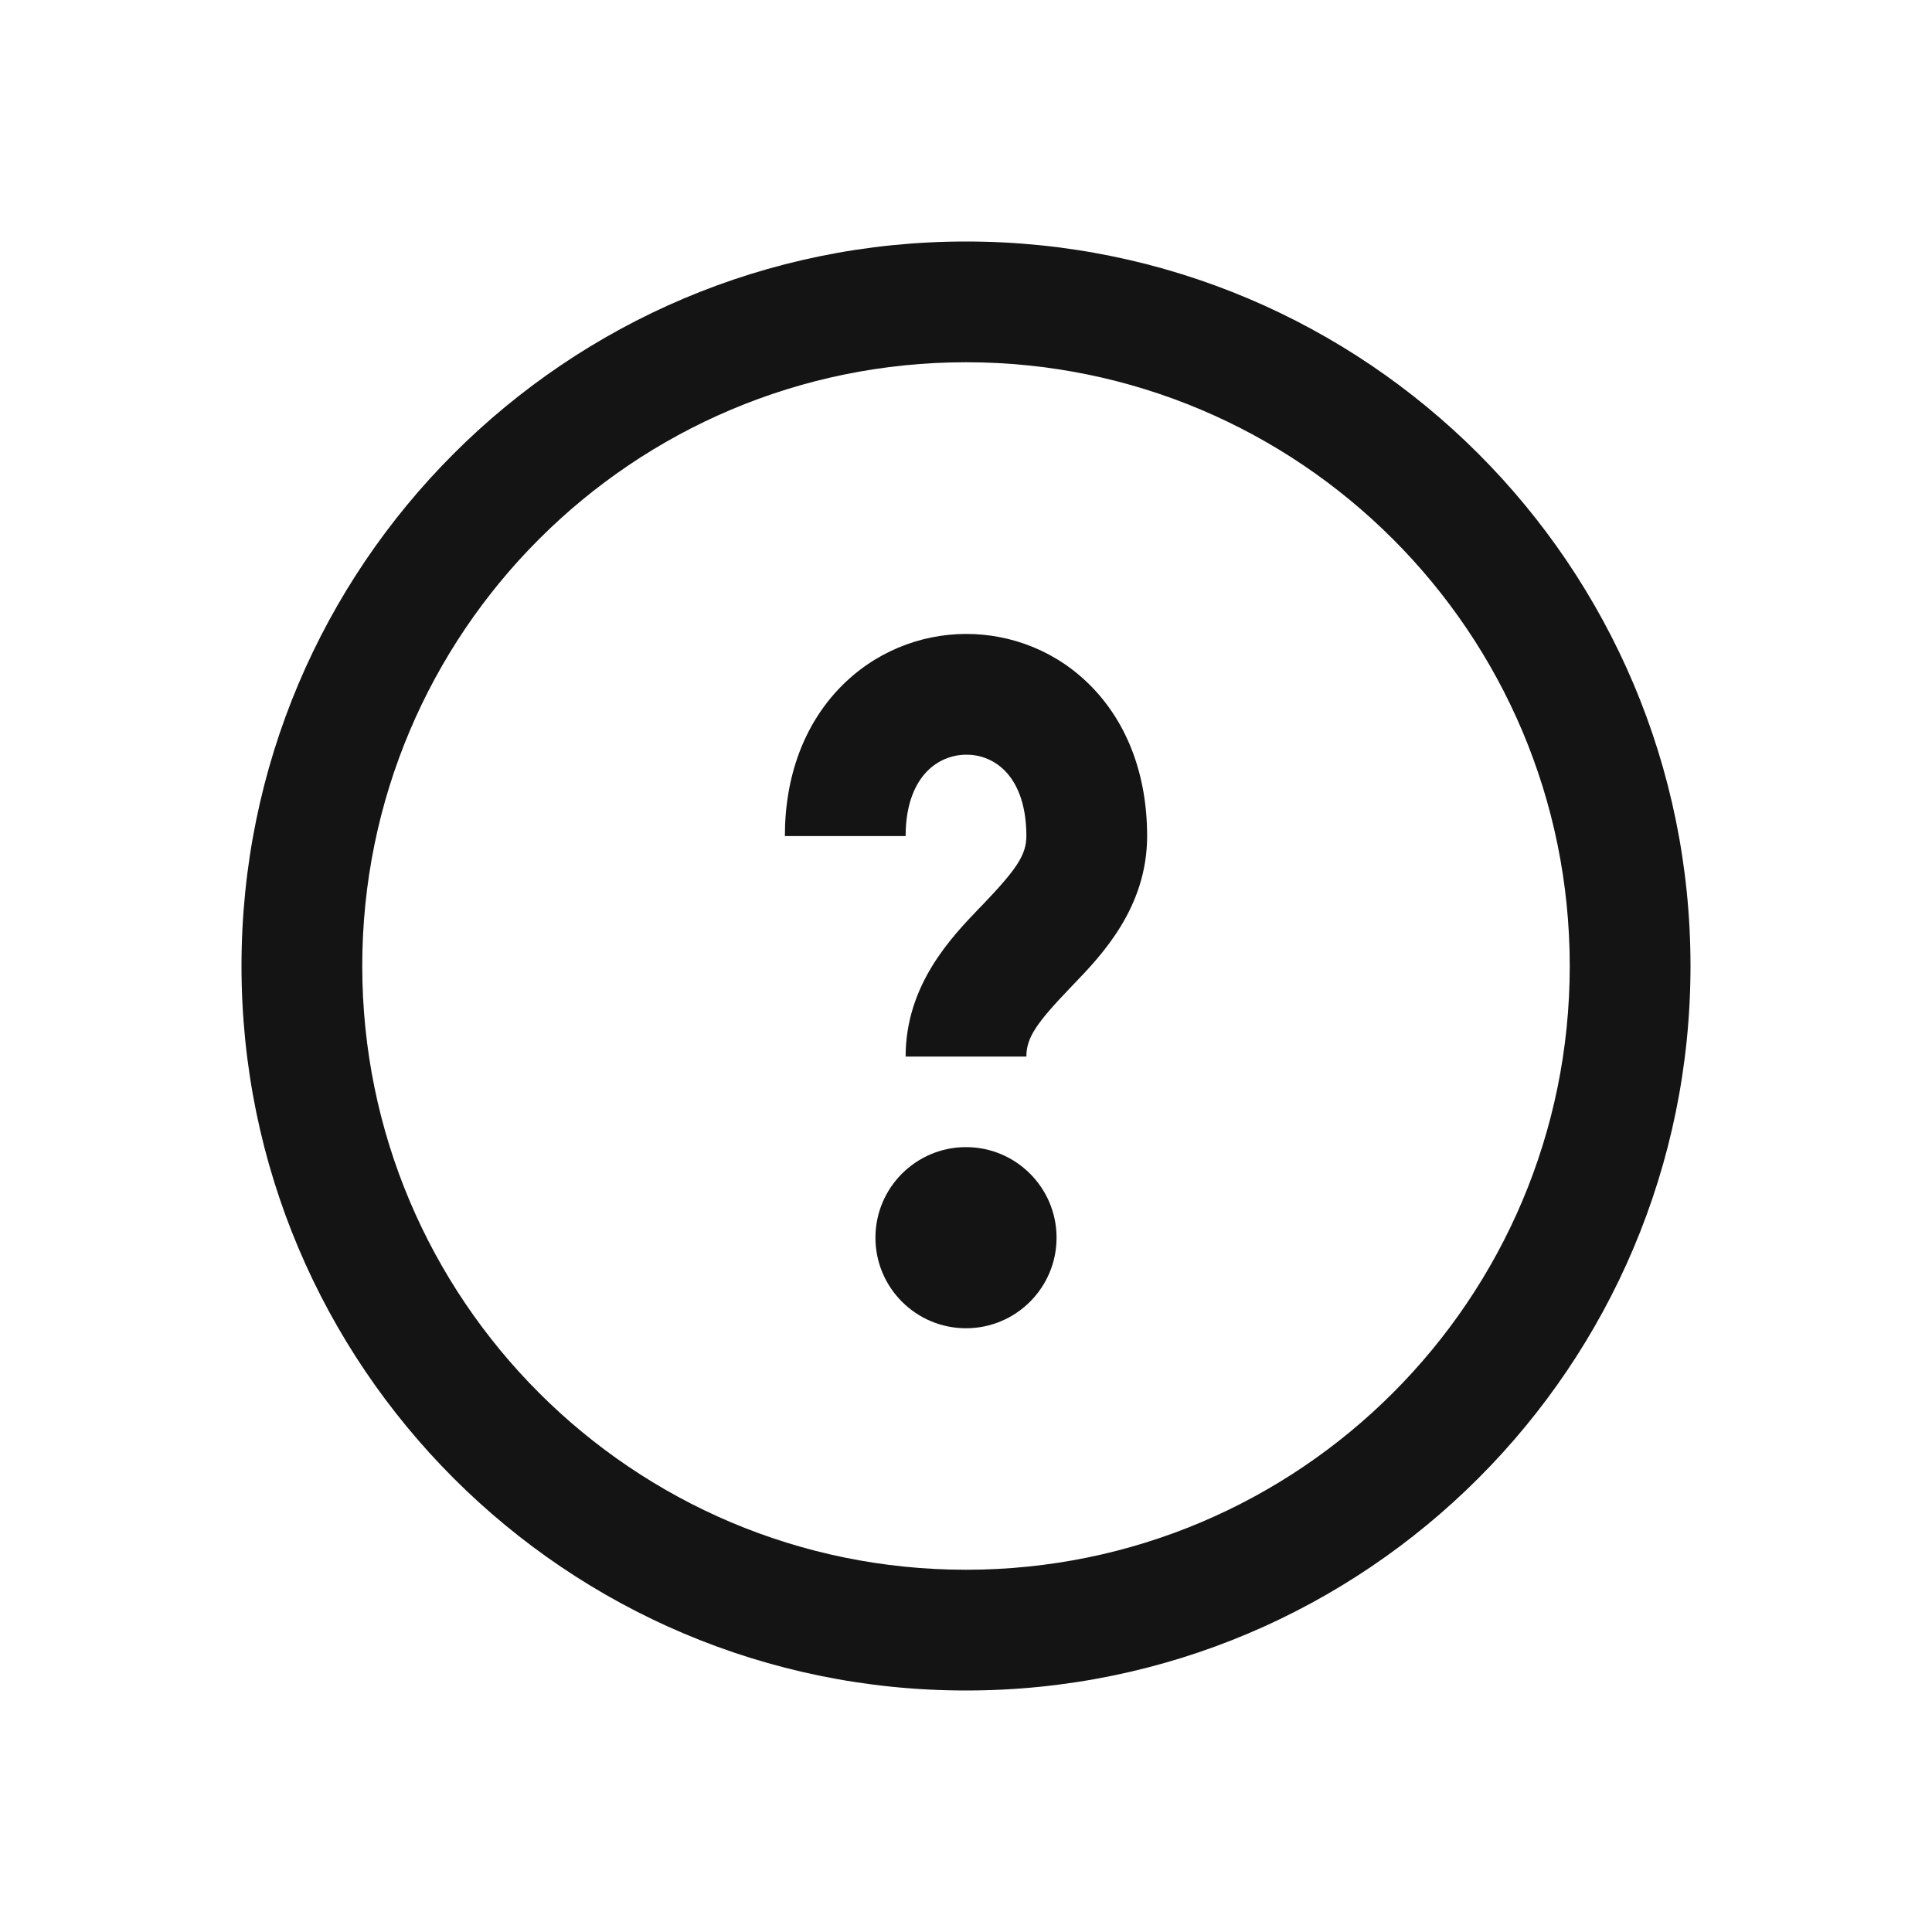
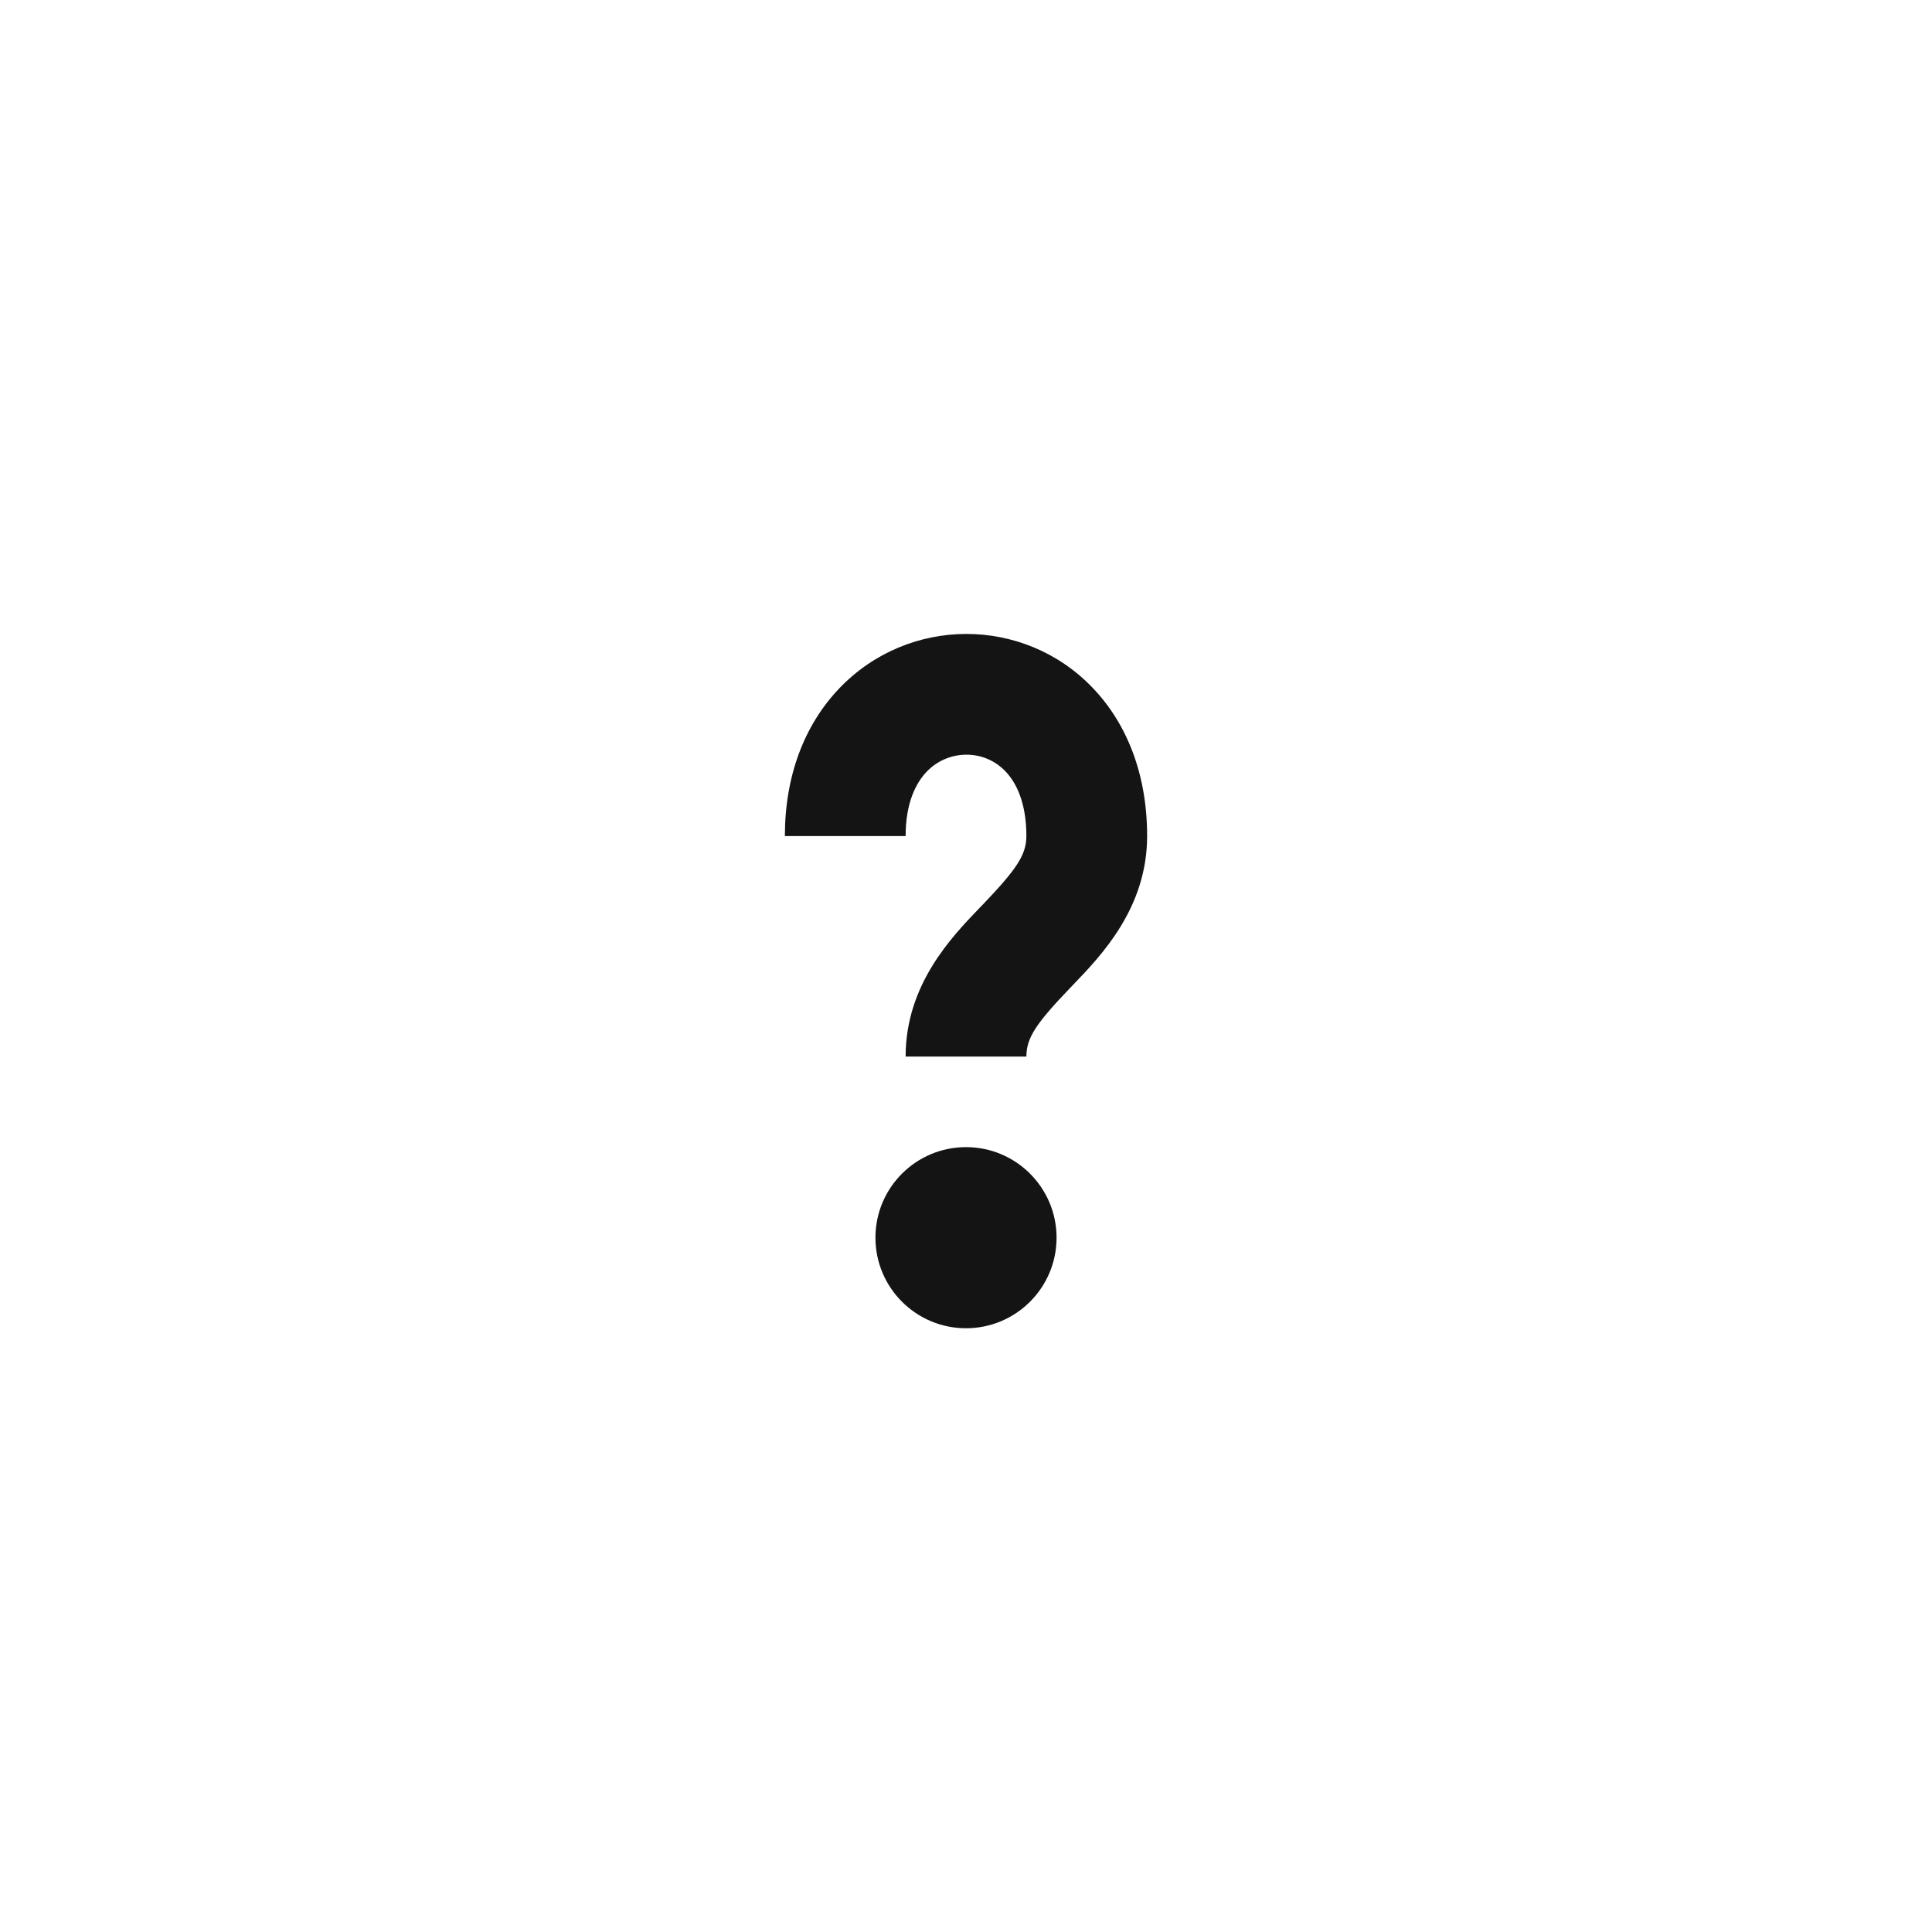
<svg xmlns="http://www.w3.org/2000/svg" width="24" height="24" viewBox="0 0 24 24" fill="none">
-   <path d="M11.25 10.386C11.25 9.968 11.381 9.723 11.511 9.587C11.646 9.446 11.823 9.376 12.003 9.375C12.182 9.374 12.357 9.443 12.49 9.582C12.618 9.715 12.75 9.961 12.75 10.386C12.75 10.624 12.62 10.806 12.208 11.238L12.162 11.285C11.818 11.644 11.25 12.234 11.25 13.125H12.75C12.75 12.887 12.88 12.705 13.292 12.274L13.338 12.226C13.682 11.868 14.25 11.277 14.25 10.386C14.25 9.632 14.007 8.996 13.572 8.543C13.143 8.095 12.568 7.873 11.997 7.875C11.427 7.877 10.854 8.103 10.427 8.55C9.994 9.002 9.75 9.636 9.75 10.386H11.25Z" fill="#141414" />
+   <path d="M11.25 10.386C11.25 9.968 11.381 9.723 11.511 9.587C11.646 9.446 11.823 9.376 12.003 9.375C12.182 9.374 12.357 9.443 12.49 9.582C12.618 9.715 12.75 9.961 12.75 10.386C12.75 10.624 12.62 10.806 12.208 11.238L12.162 11.285C11.818 11.644 11.25 12.234 11.25 13.125H12.75C12.75 12.887 12.88 12.705 13.292 12.274L13.338 12.226C13.682 11.868 14.25 11.277 14.25 10.386C14.25 9.632 14.007 8.996 13.572 8.543C13.143 8.095 12.568 7.873 11.997 7.875C11.427 7.877 10.854 8.103 10.427 8.55C9.994 9.002 9.75 9.636 9.75 10.386Z" fill="#141414" />
  <path d="M13.125 15.375C13.125 15.996 12.621 16.5 12 16.5C11.379 16.5 10.875 15.996 10.875 15.375C10.875 14.754 11.379 14.25 12 14.25C12.621 14.25 13.125 14.754 13.125 15.375Z" fill="#141414" />
-   <path fill-rule="evenodd" clip-rule="evenodd" d="M21 12C21 16.971 16.971 21 12 21C7.029 21 3 16.971 3 12C3 7.029 7.029 3 12 3C16.971 3 21 7.029 21 12ZM19.5 12C19.5 16.142 16.142 19.5 12 19.5C7.858 19.5 4.5 16.142 4.5 12C4.5 7.858 7.858 4.5 12 4.5C16.142 4.5 19.5 7.858 19.5 12Z" fill="#141414" />
</svg>